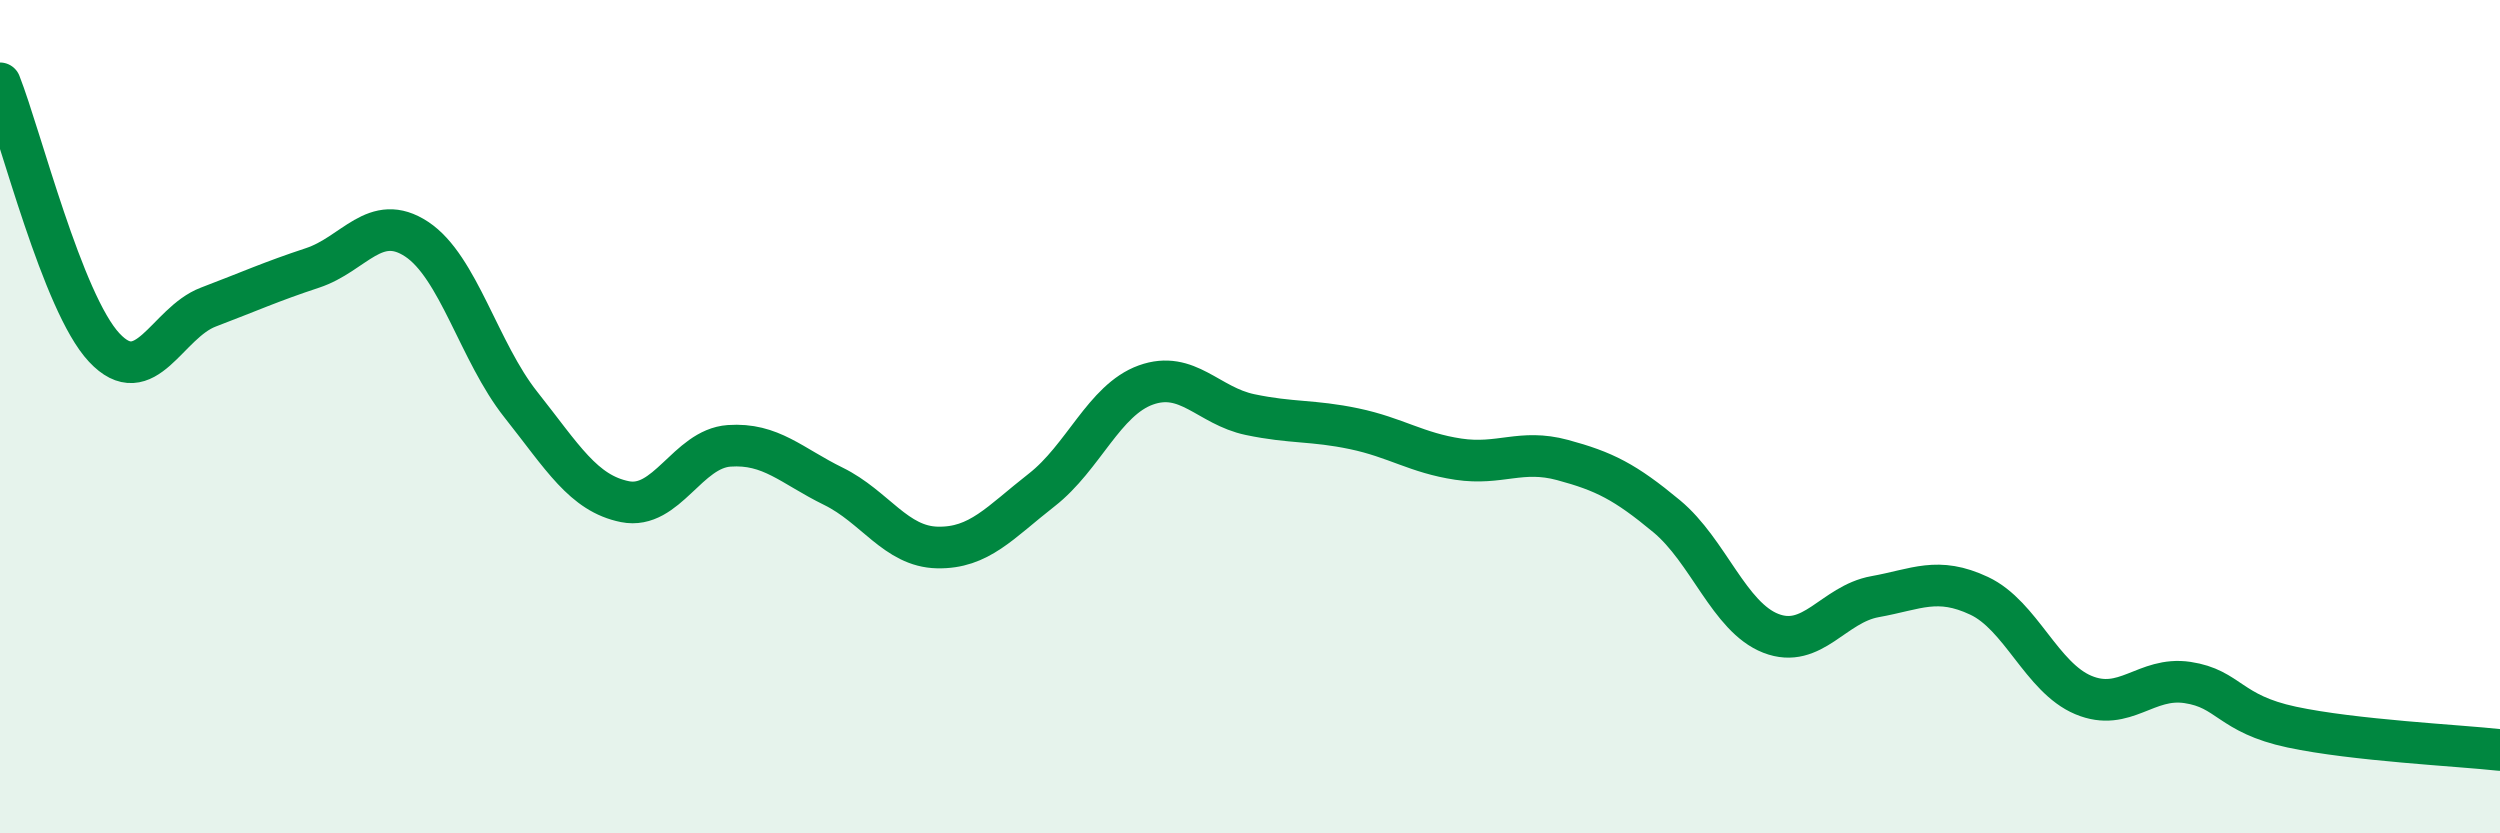
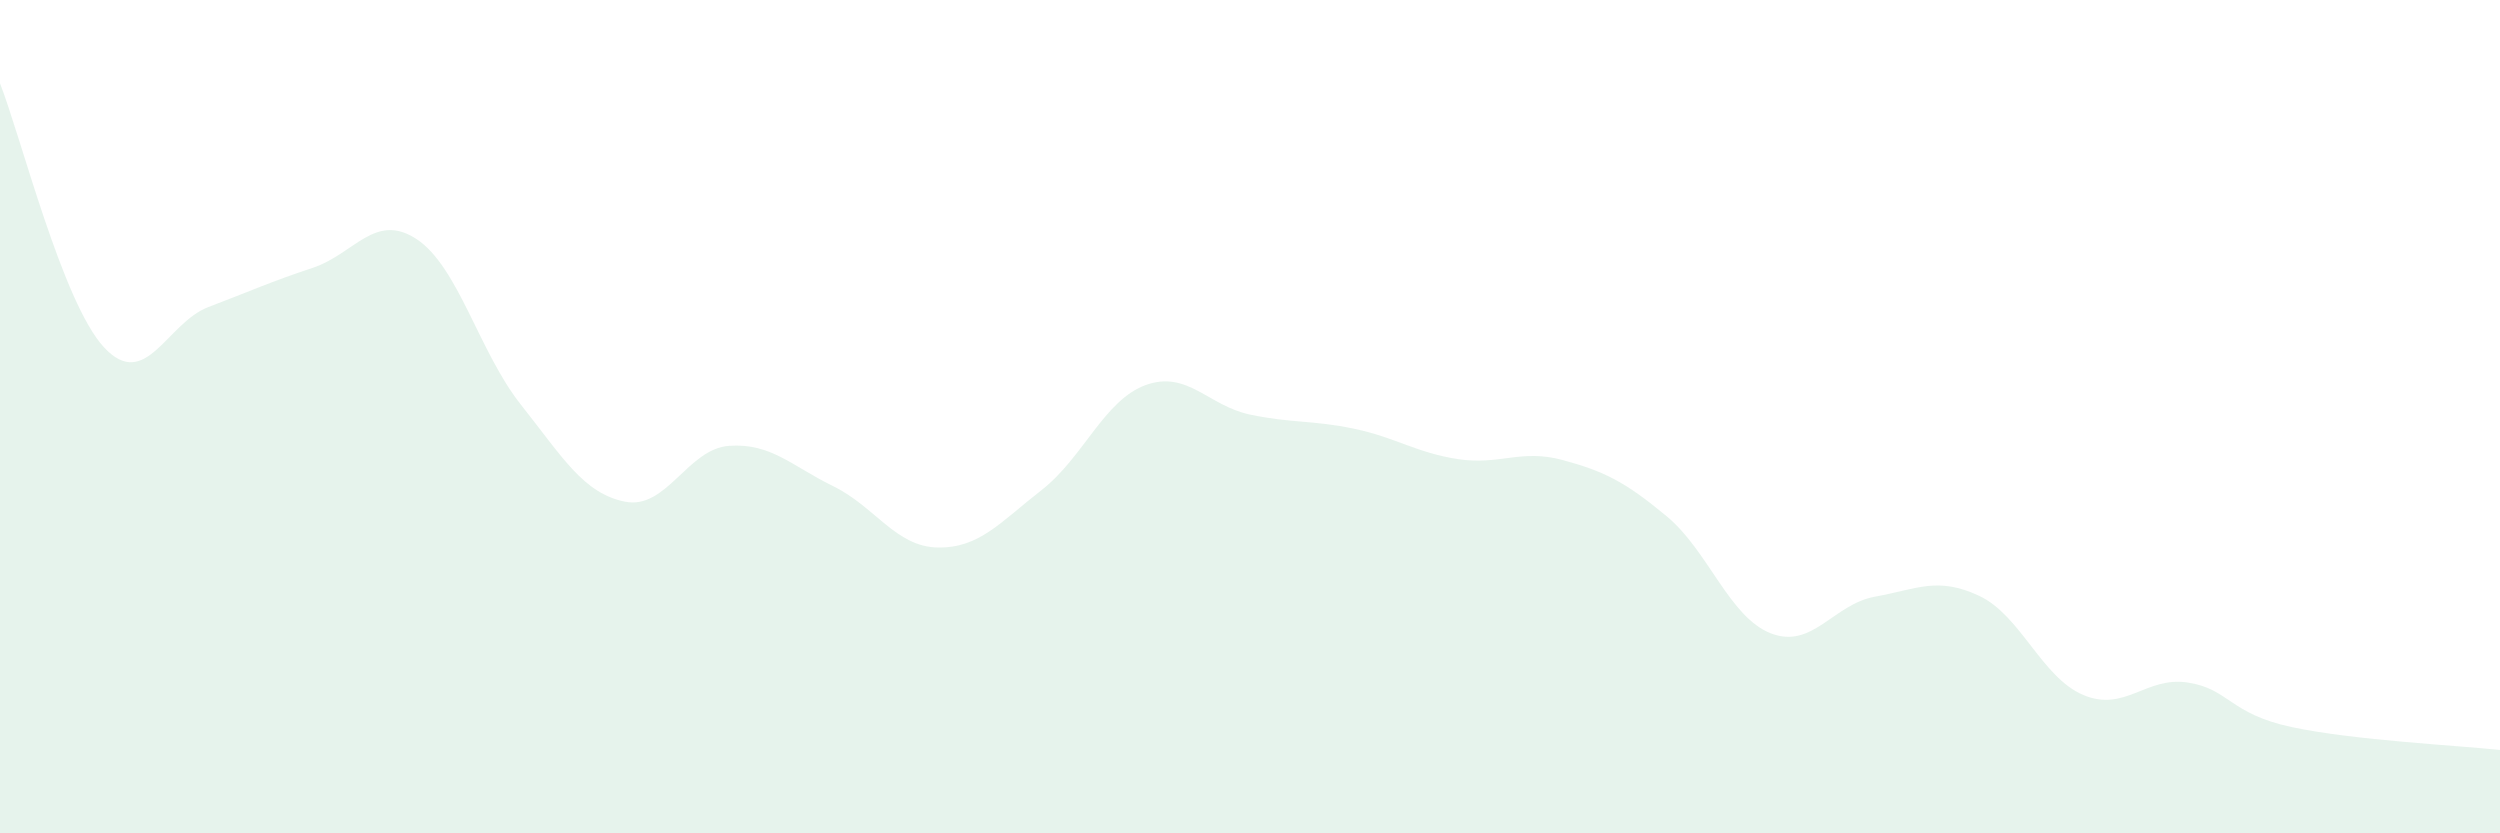
<svg xmlns="http://www.w3.org/2000/svg" width="60" height="20" viewBox="0 0 60 20">
  <path d="M 0,2 C 0.5,3.27 1.5,7.27 2.5,8.34 C 3.5,9.41 4,7.75 5,7.37 C 6,6.99 6.5,6.76 7.5,6.43 C 8.5,6.1 9,5.08 10,5.74 C 11,6.4 11.5,8.45 12.5,9.71 C 13.5,10.97 14,11.84 15,12.04 C 16,12.24 16.5,10.77 17.5,10.7 C 18.5,10.63 19,11.18 20,11.67 C 21,12.16 21.5,13.12 22.5,13.14 C 23.5,13.16 24,12.54 25,11.76 C 26,10.98 26.5,9.6 27.5,9.24 C 28.5,8.88 29,9.74 30,9.95 C 31,10.16 31.5,10.08 32.5,10.29 C 33.5,10.5 34,10.87 35,11.02 C 36,11.17 36.5,10.77 37.5,11.04 C 38.5,11.31 39,11.56 40,12.39 C 41,13.22 41.5,14.81 42.5,15.2 C 43.5,15.59 44,14.5 45,14.32 C 46,14.14 46.5,13.83 47.5,14.3 C 48.5,14.77 49,16.26 50,16.68 C 51,17.1 51.5,16.23 52.5,16.38 C 53.5,16.53 53.5,17.13 55,17.45 C 56.5,17.77 59,17.89 60,18L60 20L0 20Z" fill="#008740" opacity="0.1" stroke-linecap="round" stroke-linejoin="round" />
-   <path d="M 0,2 C 0.5,3.27 1.5,7.27 2.5,8.34 C 3.5,9.41 4,7.75 5,7.37 C 6,6.99 6.5,6.76 7.5,6.43 C 8.5,6.1 9,5.08 10,5.74 C 11,6.4 11.5,8.45 12.5,9.71 C 13.5,10.97 14,11.84 15,12.04 C 16,12.24 16.5,10.77 17.5,10.7 C 18.5,10.63 19,11.18 20,11.67 C 21,12.16 21.5,13.12 22.5,13.14 C 23.5,13.16 24,12.54 25,11.76 C 26,10.98 26.5,9.6 27.5,9.24 C 28.5,8.88 29,9.74 30,9.95 C 31,10.16 31.5,10.08 32.5,10.29 C 33.5,10.5 34,10.87 35,11.02 C 36,11.17 36.5,10.77 37.5,11.04 C 38.5,11.31 39,11.56 40,12.39 C 41,13.22 41.5,14.81 42.5,15.2 C 43.5,15.59 44,14.5 45,14.32 C 46,14.14 46.5,13.83 47.5,14.3 C 48.5,14.77 49,16.26 50,16.68 C 51,17.1 51.5,16.23 52.5,16.38 C 53.5,16.53 53.5,17.13 55,17.45 C 56.5,17.77 59,17.89 60,18" stroke="#008740" stroke-width="1" fill="none" stroke-linecap="round" stroke-linejoin="round" />
</svg>